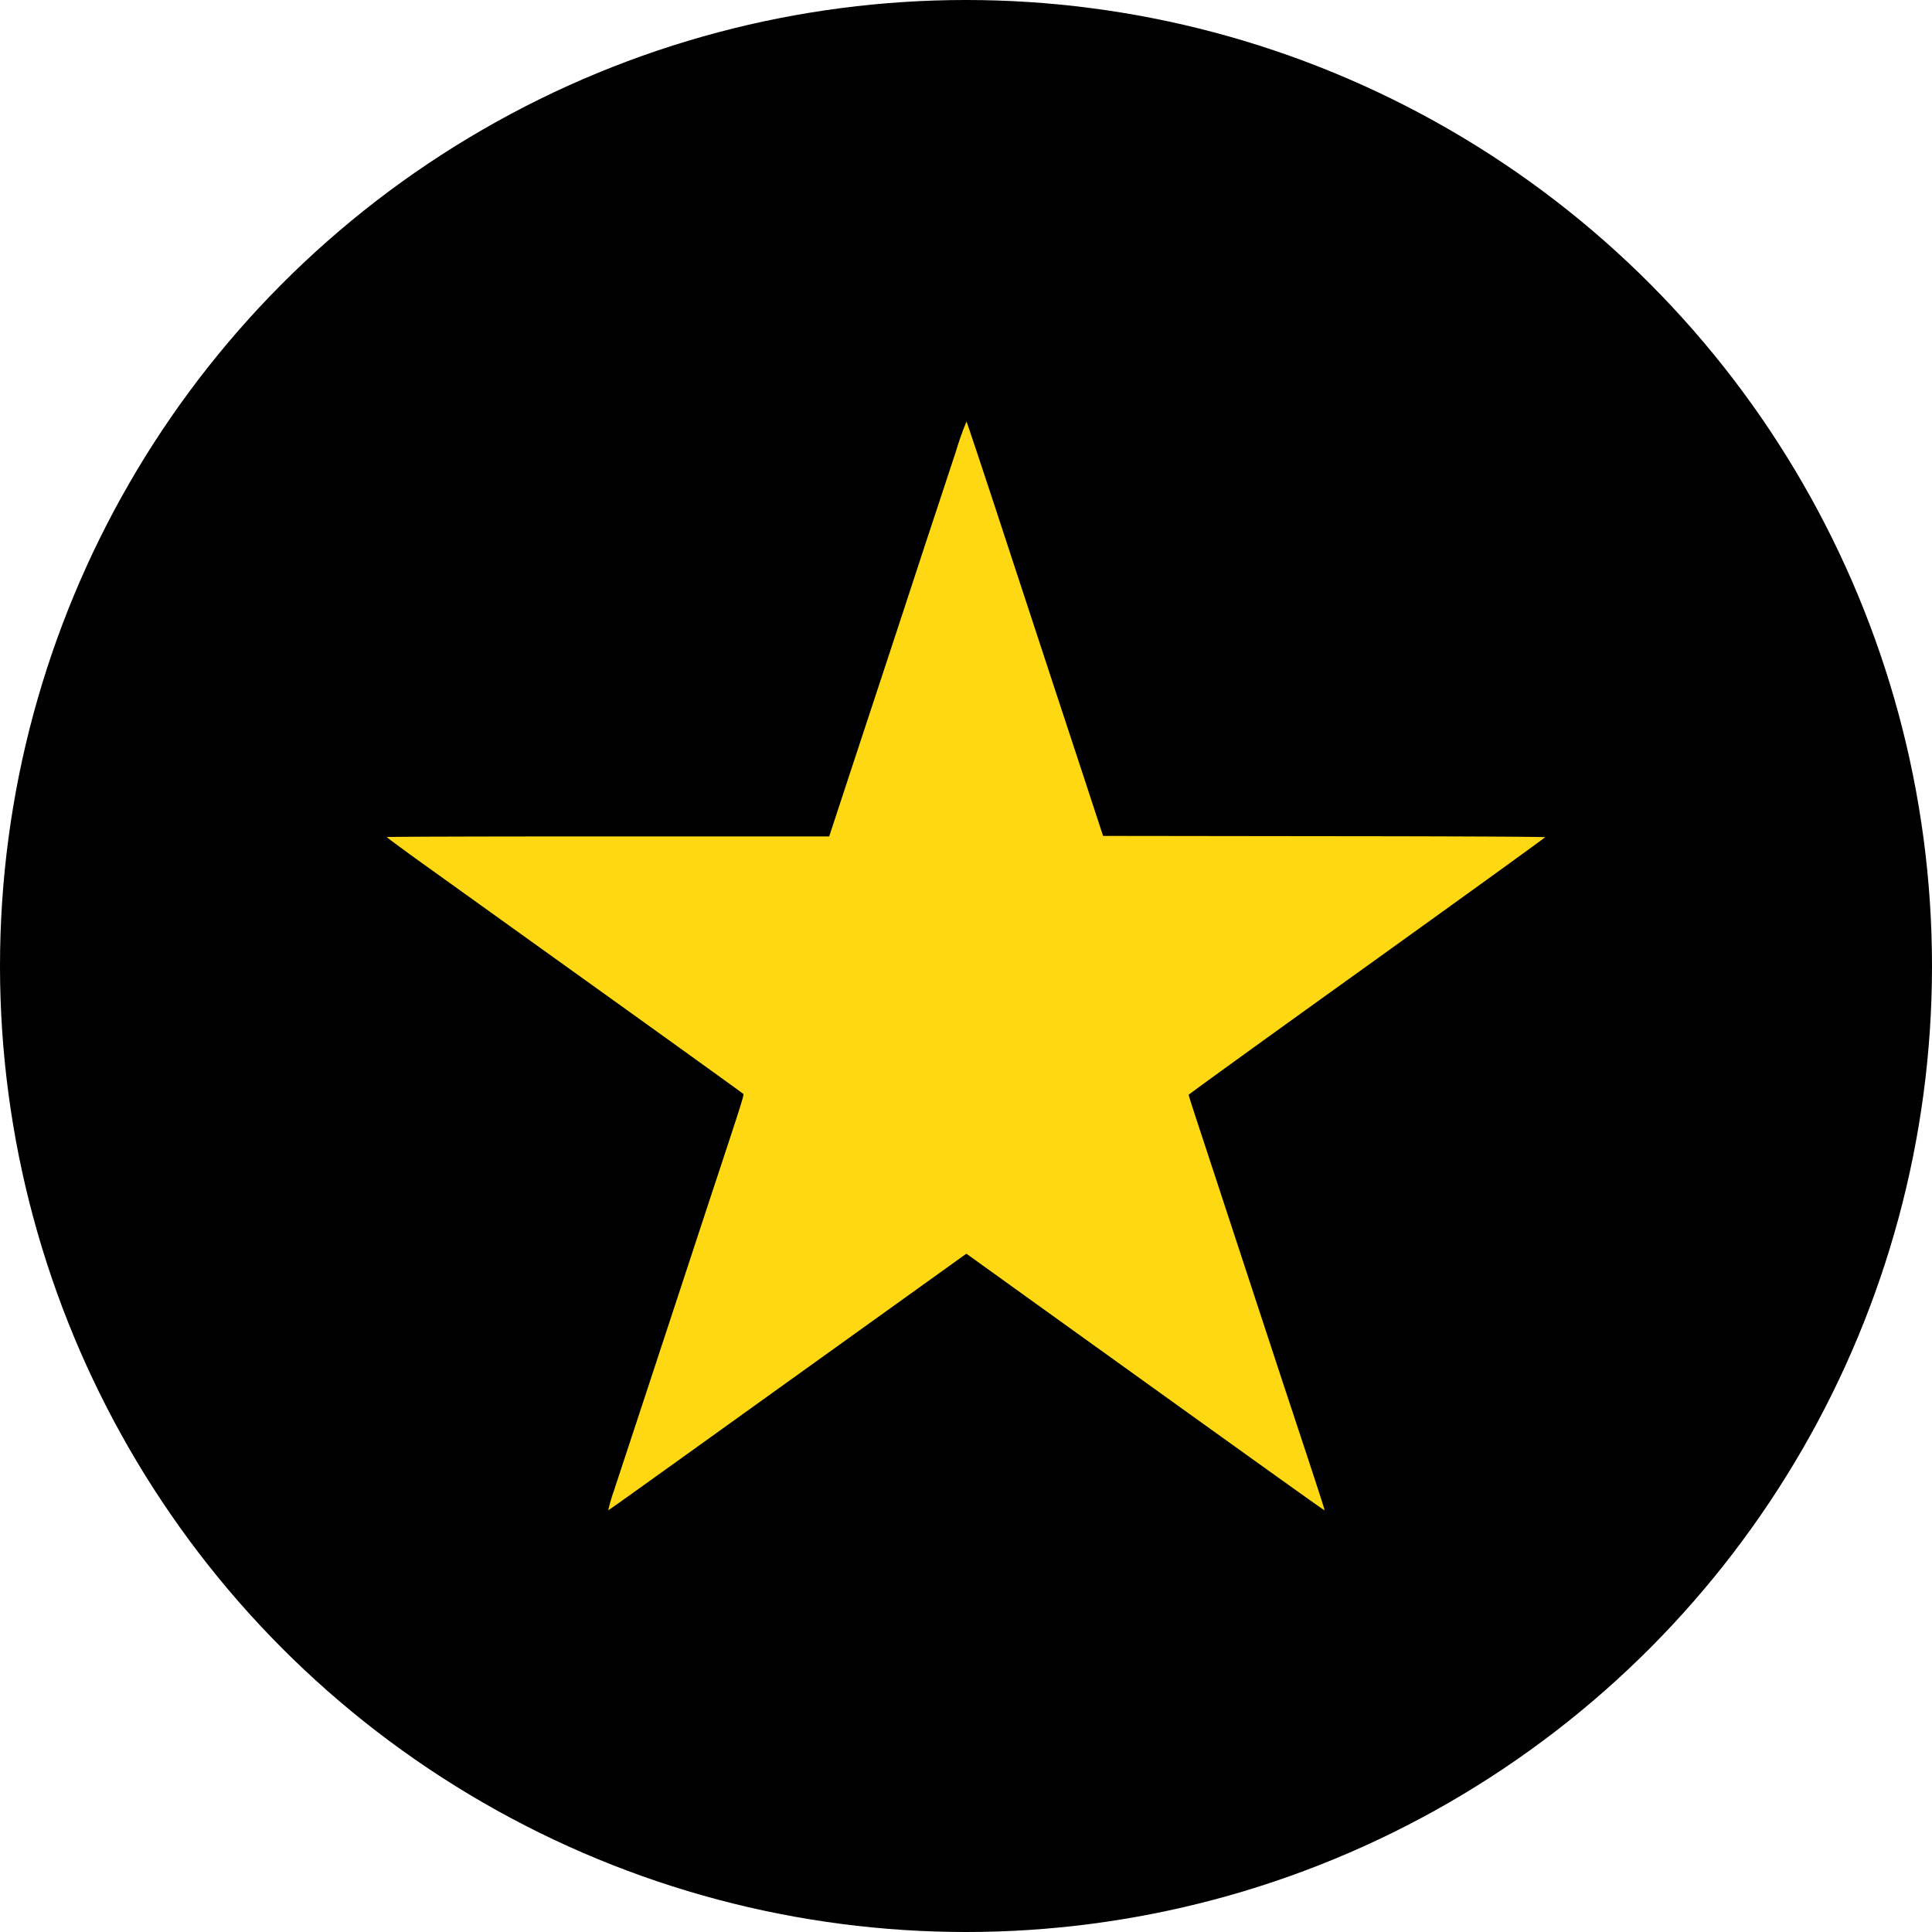
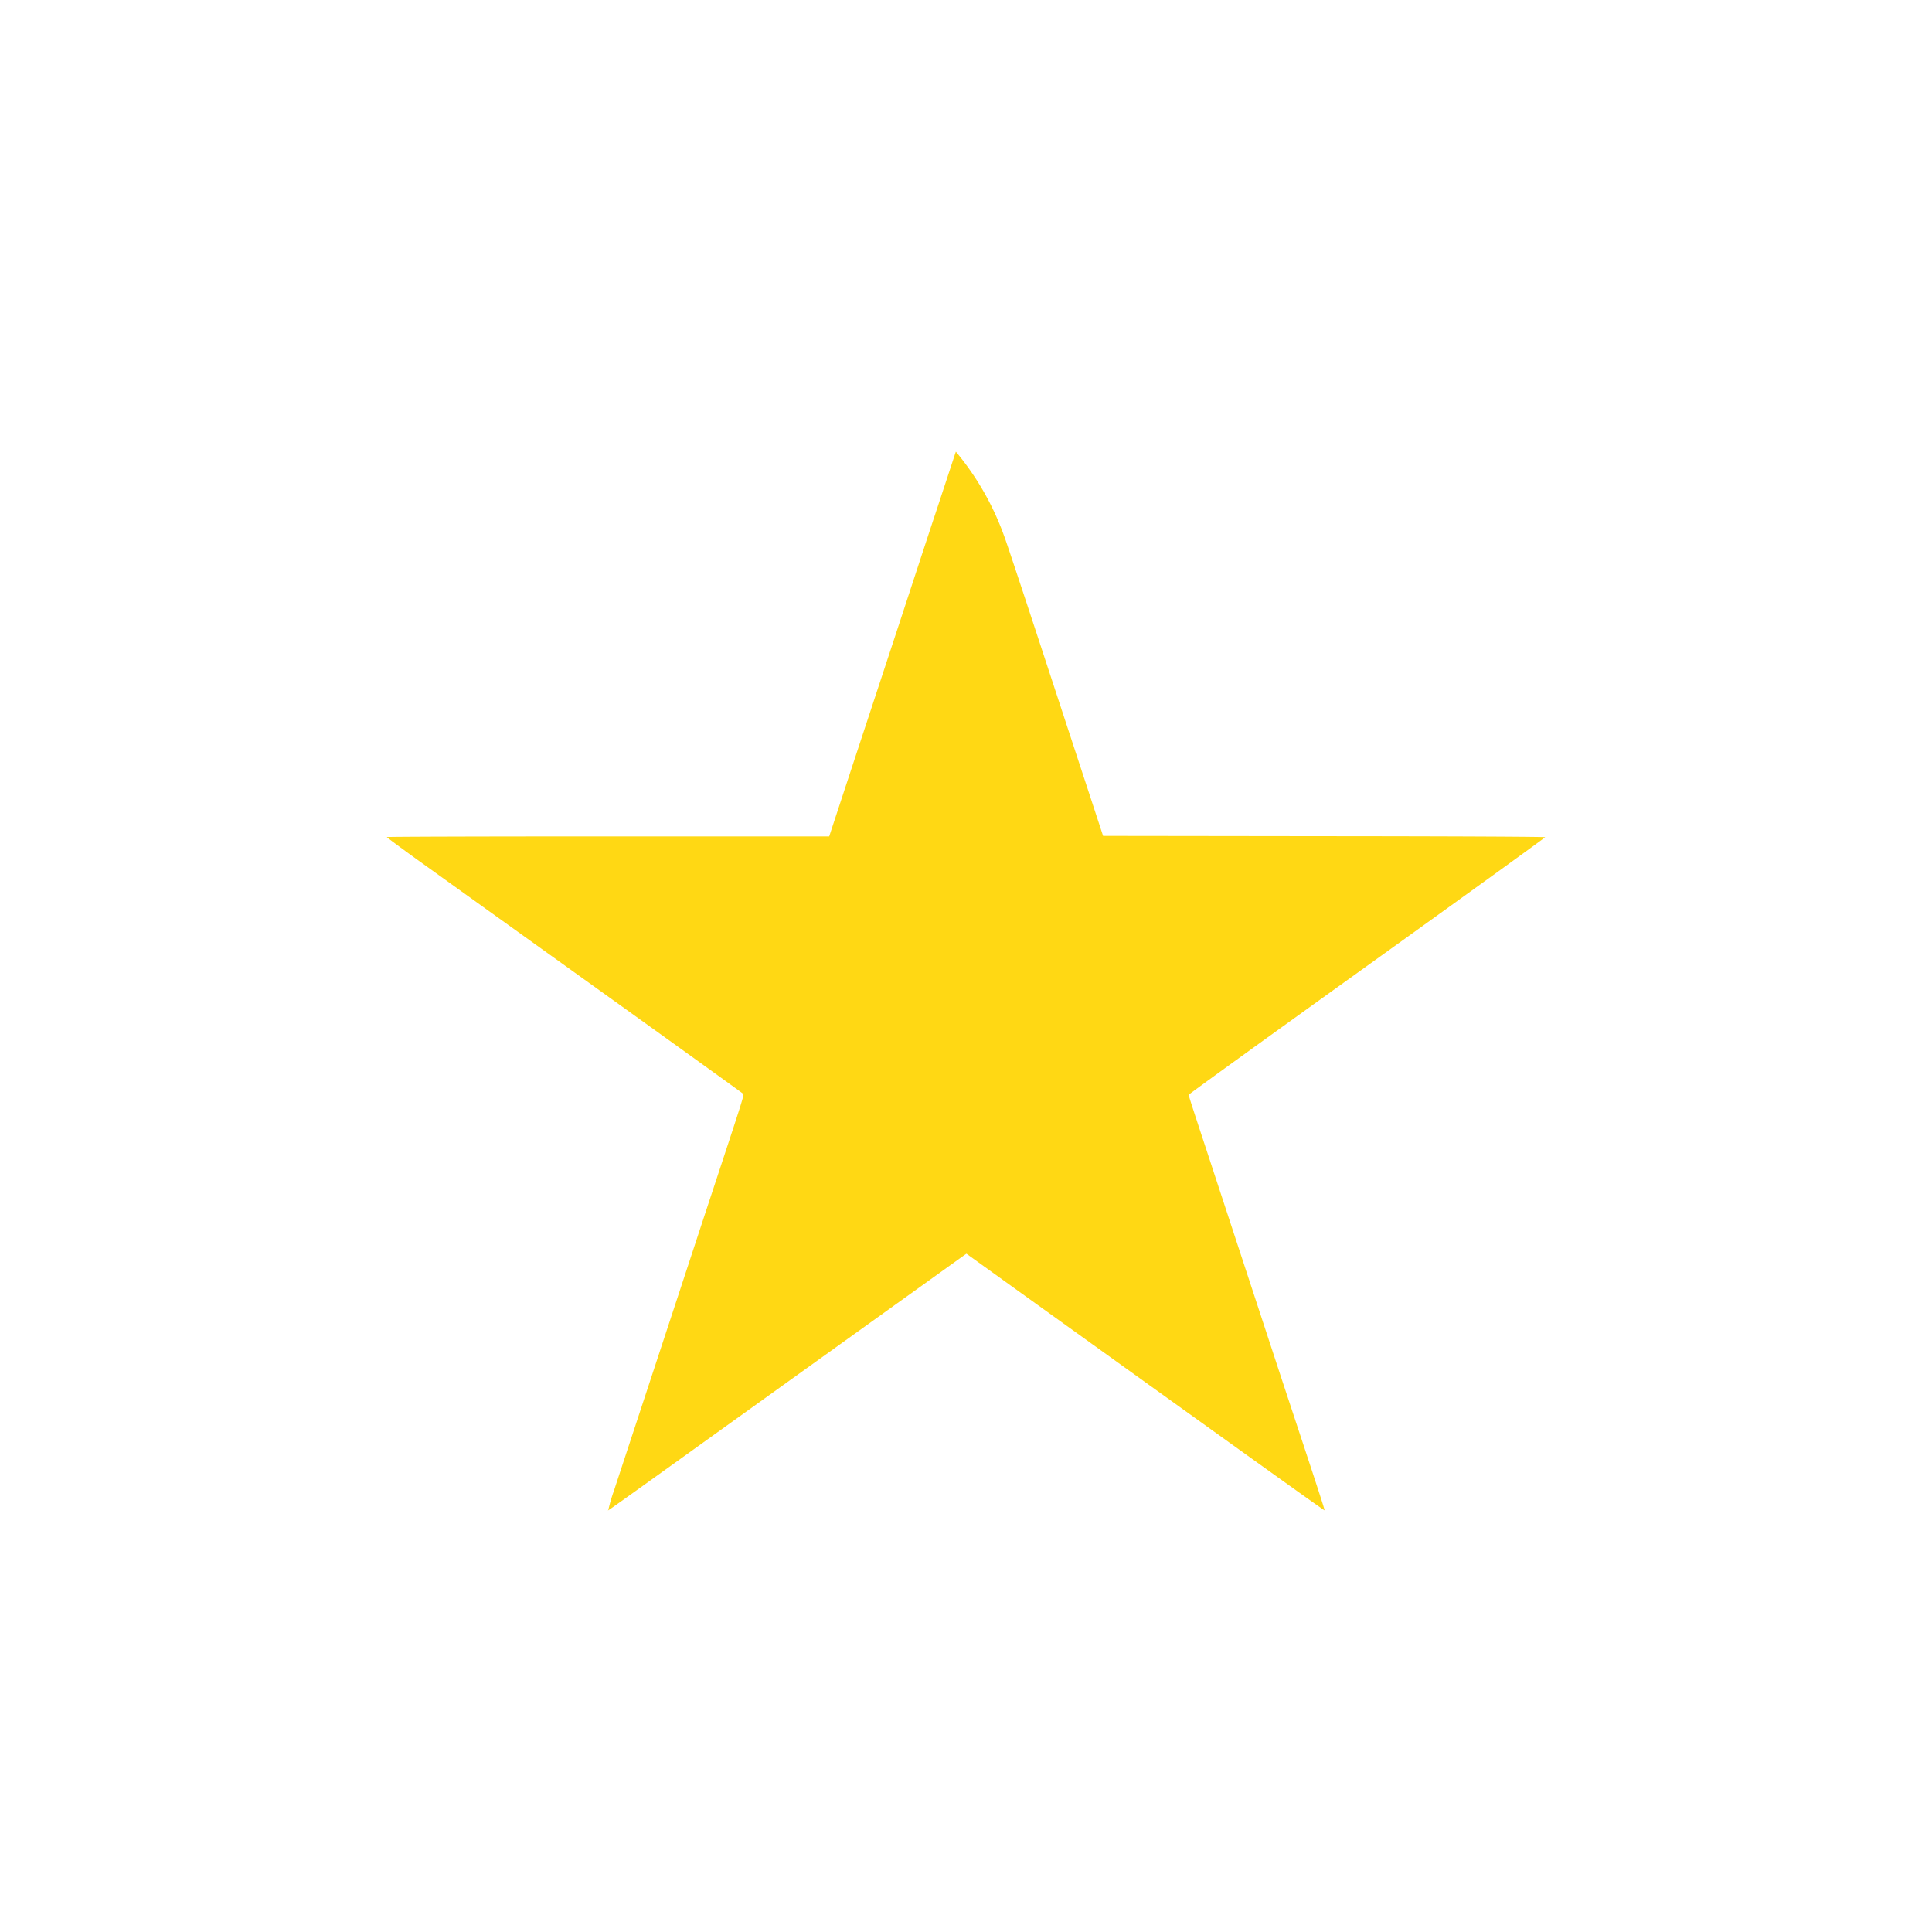
<svg xmlns="http://www.w3.org/2000/svg" viewBox="0 0 158.182 158.182" height="158.182" width="158.182">
  <g transform="translate(-2065 -767)" data-name="Grupo 1" id="Grupo_1">
    <g transform="translate(2065 767)" id="fair_pricing">
-       <circle transform="translate(0 0)" r="79.091" cy="79.091" cx="79.091" data-name="Elipse 1" id="Elipse_1" />
-     </g>
+       </g>
    <g transform="translate(2070.67 1962.733)" data-name="2451996" id="_2451996">
-       <path fill="#ffd814" d="M72.591-1158.754c-.461,1.382-1.236,3.755-1.743,5.276s-1.789,5.445-2.864,8.716-2.818,8.555-3.863,11.727l-1.9,5.783H44.108c-9.96,0-18.108.023-18.108.054s1.306,1,2.9,2.143,8.117,5.821,14.491,10.39,11.657,8.378,11.734,8.447c.154.146.422-.722-3.225,10.337-1.436,4.377-2.642,8.04-4.823,14.668-1.083,3.294-2.2,6.673-2.473,7.51a13,13,0,0,0-.461,1.567c.054.046-1.812,1.382,14.683-10.459,7.772-5.575,14.245-10.221,14.376-10.314l.253-.177,5.852,4.208c18.792,13.5,23.445,16.826,23.468,16.8s-.353-1.175-.814-2.588-1.659-5.03-2.657-8.048c-3.924-11.949-5.468-16.649-6.228-18.968-1.114-3.379-1.421-4.323-1.421-4.416,0-.046,6.566-4.784,14.591-10.544s14.591-10.505,14.591-10.544-6.981-.077-18.1-.084l-18.093-.023-1.259-3.84c-.691-2.112-2.089-6.343-3.095-9.407s-2.941-8.954-4.3-13.094-2.5-7.549-2.527-7.58A22.782,22.782,0,0,0,72.591-1158.754Z" data-name="Caminho 1" id="Caminho_1" />
+       <path fill="#ffd814" d="M72.591-1158.754c-.461,1.382-1.236,3.755-1.743,5.276s-1.789,5.445-2.864,8.716-2.818,8.555-3.863,11.727l-1.9,5.783H44.108c-9.96,0-18.108.023-18.108.054s1.306,1,2.9,2.143,8.117,5.821,14.491,10.39,11.657,8.378,11.734,8.447c.154.146.422-.722-3.225,10.337-1.436,4.377-2.642,8.04-4.823,14.668-1.083,3.294-2.2,6.673-2.473,7.51a13,13,0,0,0-.461,1.567c.054.046-1.812,1.382,14.683-10.459,7.772-5.575,14.245-10.221,14.376-10.314l.253-.177,5.852,4.208c18.792,13.5,23.445,16.826,23.468,16.8s-.353-1.175-.814-2.588-1.659-5.03-2.657-8.048c-3.924-11.949-5.468-16.649-6.228-18.968-1.114-3.379-1.421-4.323-1.421-4.416,0-.046,6.566-4.784,14.591-10.544s14.591-10.505,14.591-10.544-6.981-.077-18.1-.084l-18.093-.023-1.259-3.84s-2.941-8.954-4.3-13.094-2.5-7.549-2.527-7.58A22.782,22.782,0,0,0,72.591-1158.754Z" data-name="Caminho 1" id="Caminho_1" />
    </g>
  </g>
</svg>